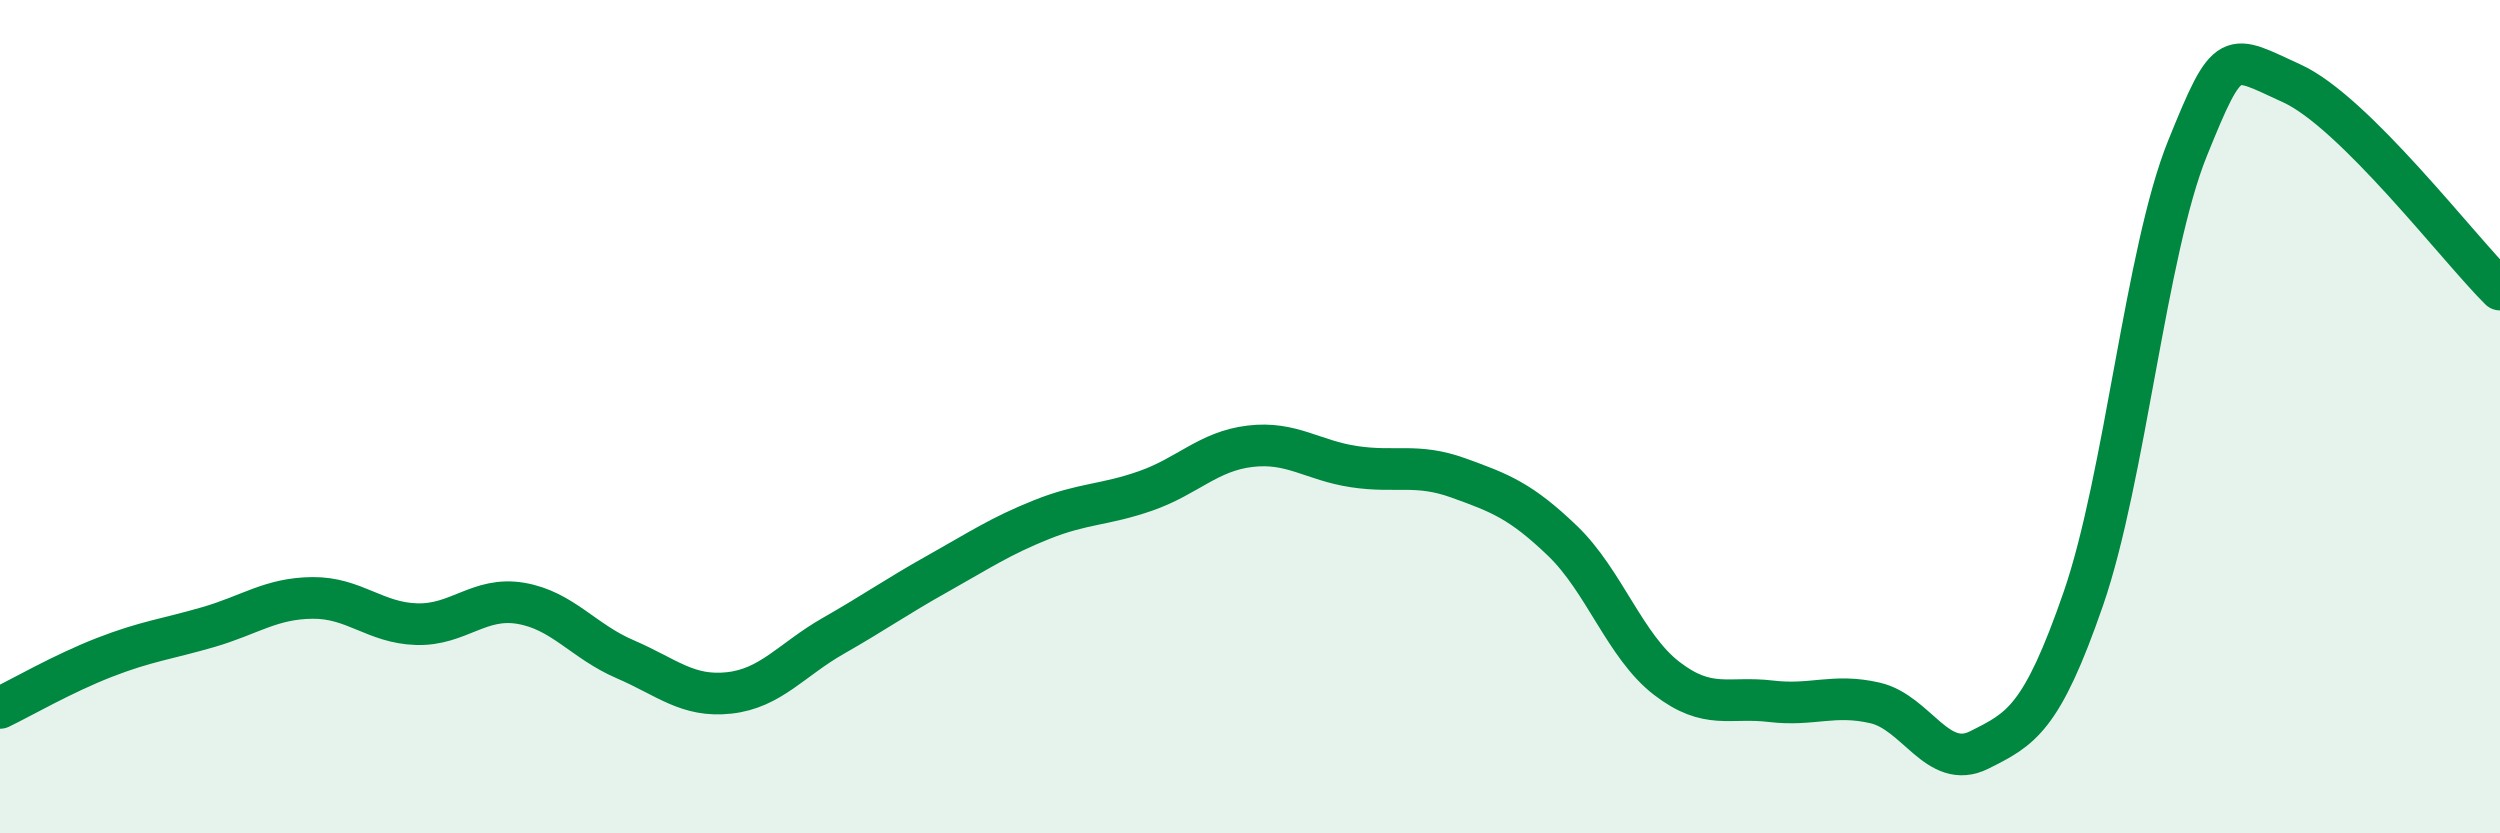
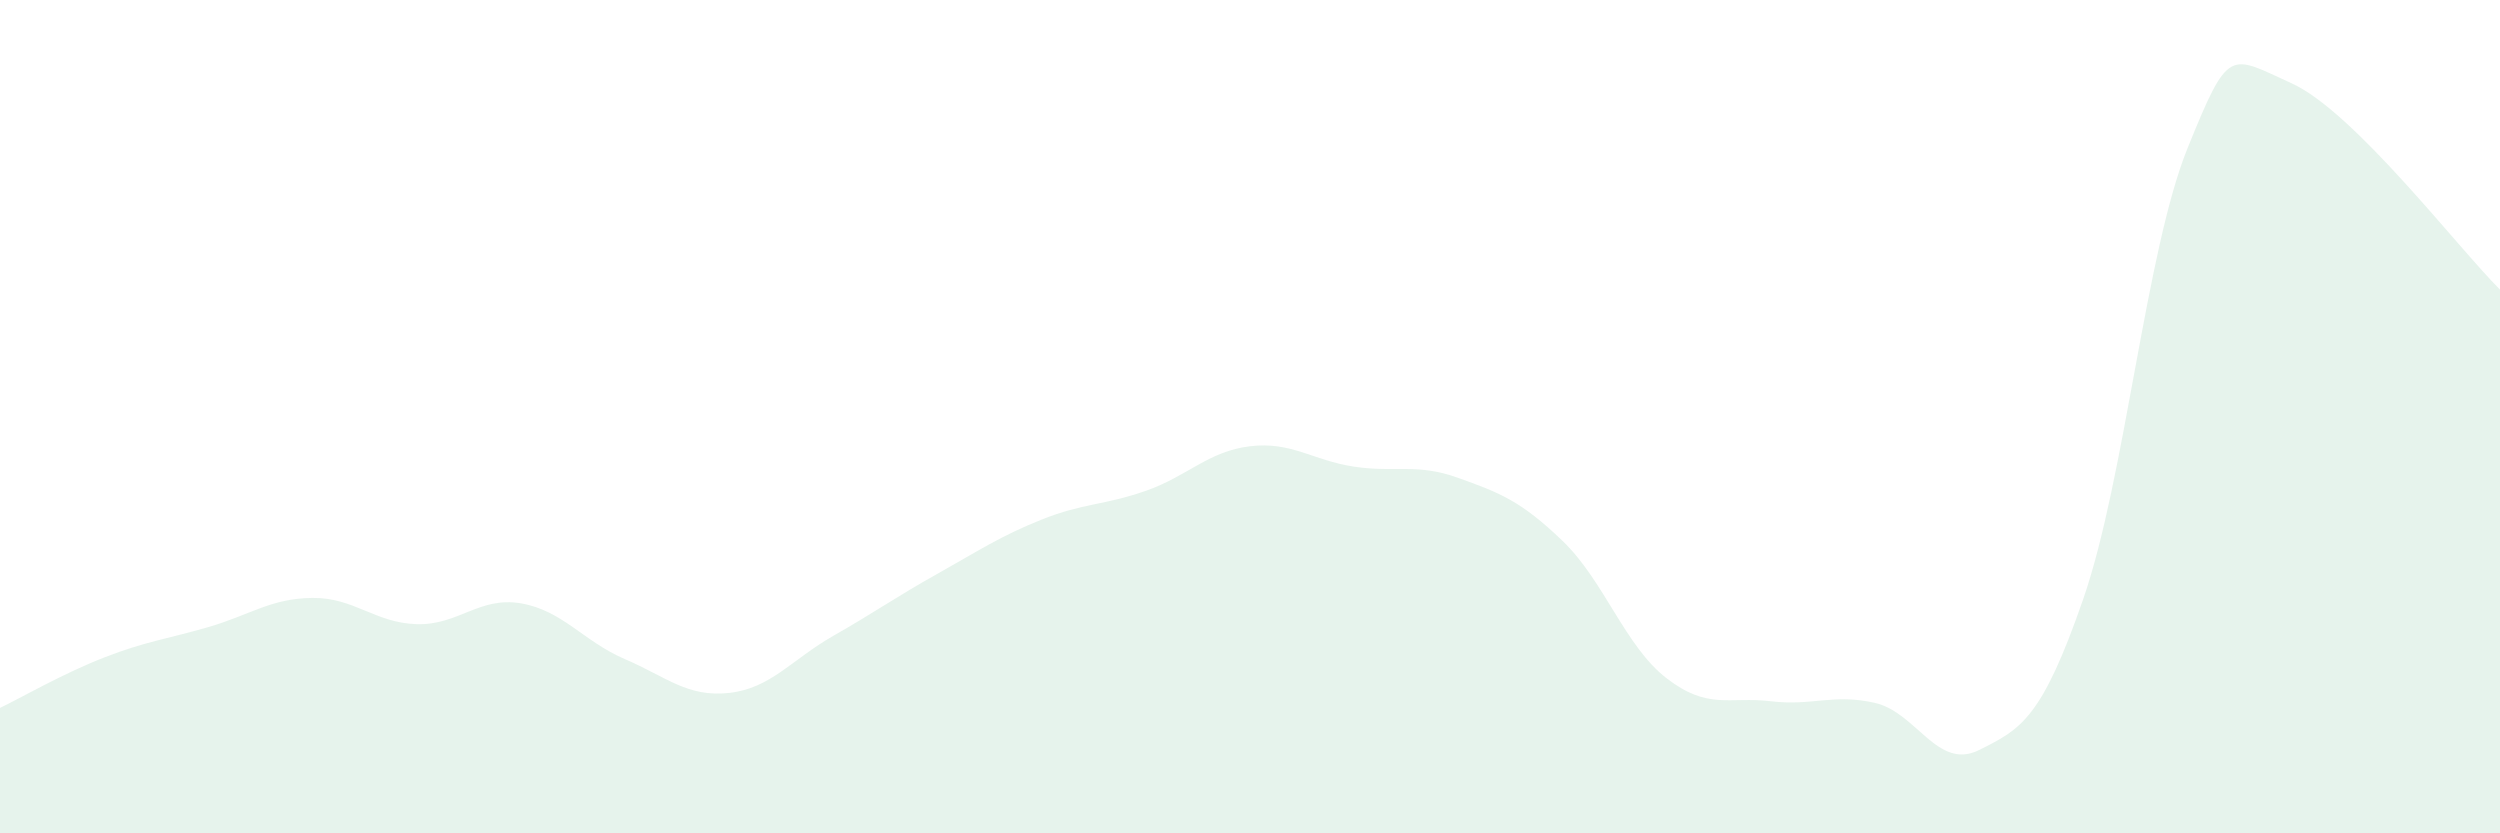
<svg xmlns="http://www.w3.org/2000/svg" width="60" height="20" viewBox="0 0 60 20">
  <path d="M 0,16.99 C 0.5,16.75 1.5,16.17 2.5,15.78 C 3.5,15.39 4,15.34 5,15.05 C 6,14.76 6.5,14.36 7.5,14.35 C 8.5,14.34 9,14.95 10,14.98 C 11,15.01 11.5,14.31 12.5,14.48 C 13.5,14.65 14,15.39 15,15.82 C 16,16.25 16.5,16.74 17.5,16.63 C 18.5,16.52 19,15.83 20,15.26 C 21,14.69 21.5,14.33 22.5,13.77 C 23.5,13.21 24,12.87 25,12.47 C 26,12.07 26.5,12.13 27.5,11.78 C 28.5,11.43 29,10.83 30,10.71 C 31,10.59 31.5,11.05 32.5,11.2 C 33.5,11.35 34,11.11 35,11.47 C 36,11.83 36.5,12.02 37.5,12.98 C 38.5,13.94 39,15.51 40,16.28 C 41,17.05 41.5,16.71 42.5,16.83 C 43.5,16.95 44,16.64 45,16.87 C 46,17.1 46.5,18.5 47.5,18 C 48.5,17.5 49,17.26 50,14.37 C 51,11.48 51.5,6.03 52.5,3.56 C 53.5,1.09 53.5,1.32 55,2 C 56.5,2.68 59,5.96 60,6.95L60 20L0 20Z" fill="#008740" opacity="0.1" stroke-linecap="round" stroke-linejoin="round" />
-   <path d="M 0,16.99 C 0.5,16.75 1.5,16.17 2.5,15.78 C 3.5,15.39 4,15.34 5,15.05 C 6,14.76 6.5,14.36 7.5,14.35 C 8.5,14.34 9,14.95 10,14.98 C 11,15.01 11.5,14.31 12.5,14.48 C 13.5,14.65 14,15.39 15,15.82 C 16,16.25 16.5,16.74 17.5,16.63 C 18.5,16.52 19,15.83 20,15.26 C 21,14.69 21.5,14.33 22.5,13.77 C 23.5,13.21 24,12.87 25,12.47 C 26,12.07 26.5,12.13 27.5,11.78 C 28.5,11.43 29,10.83 30,10.71 C 31,10.59 31.5,11.05 32.5,11.2 C 33.5,11.35 34,11.11 35,11.47 C 36,11.83 36.5,12.02 37.5,12.98 C 38.5,13.94 39,15.51 40,16.28 C 41,17.05 41.5,16.71 42.5,16.83 C 43.5,16.95 44,16.64 45,16.87 C 46,17.1 46.5,18.5 47.5,18 C 48.5,17.5 49,17.26 50,14.37 C 51,11.48 51.5,6.03 52.5,3.56 C 53.5,1.09 53.5,1.32 55,2 C 56.5,2.68 59,5.96 60,6.95" stroke="#008740" stroke-width="1" fill="none" stroke-linecap="round" stroke-linejoin="round" />
</svg>